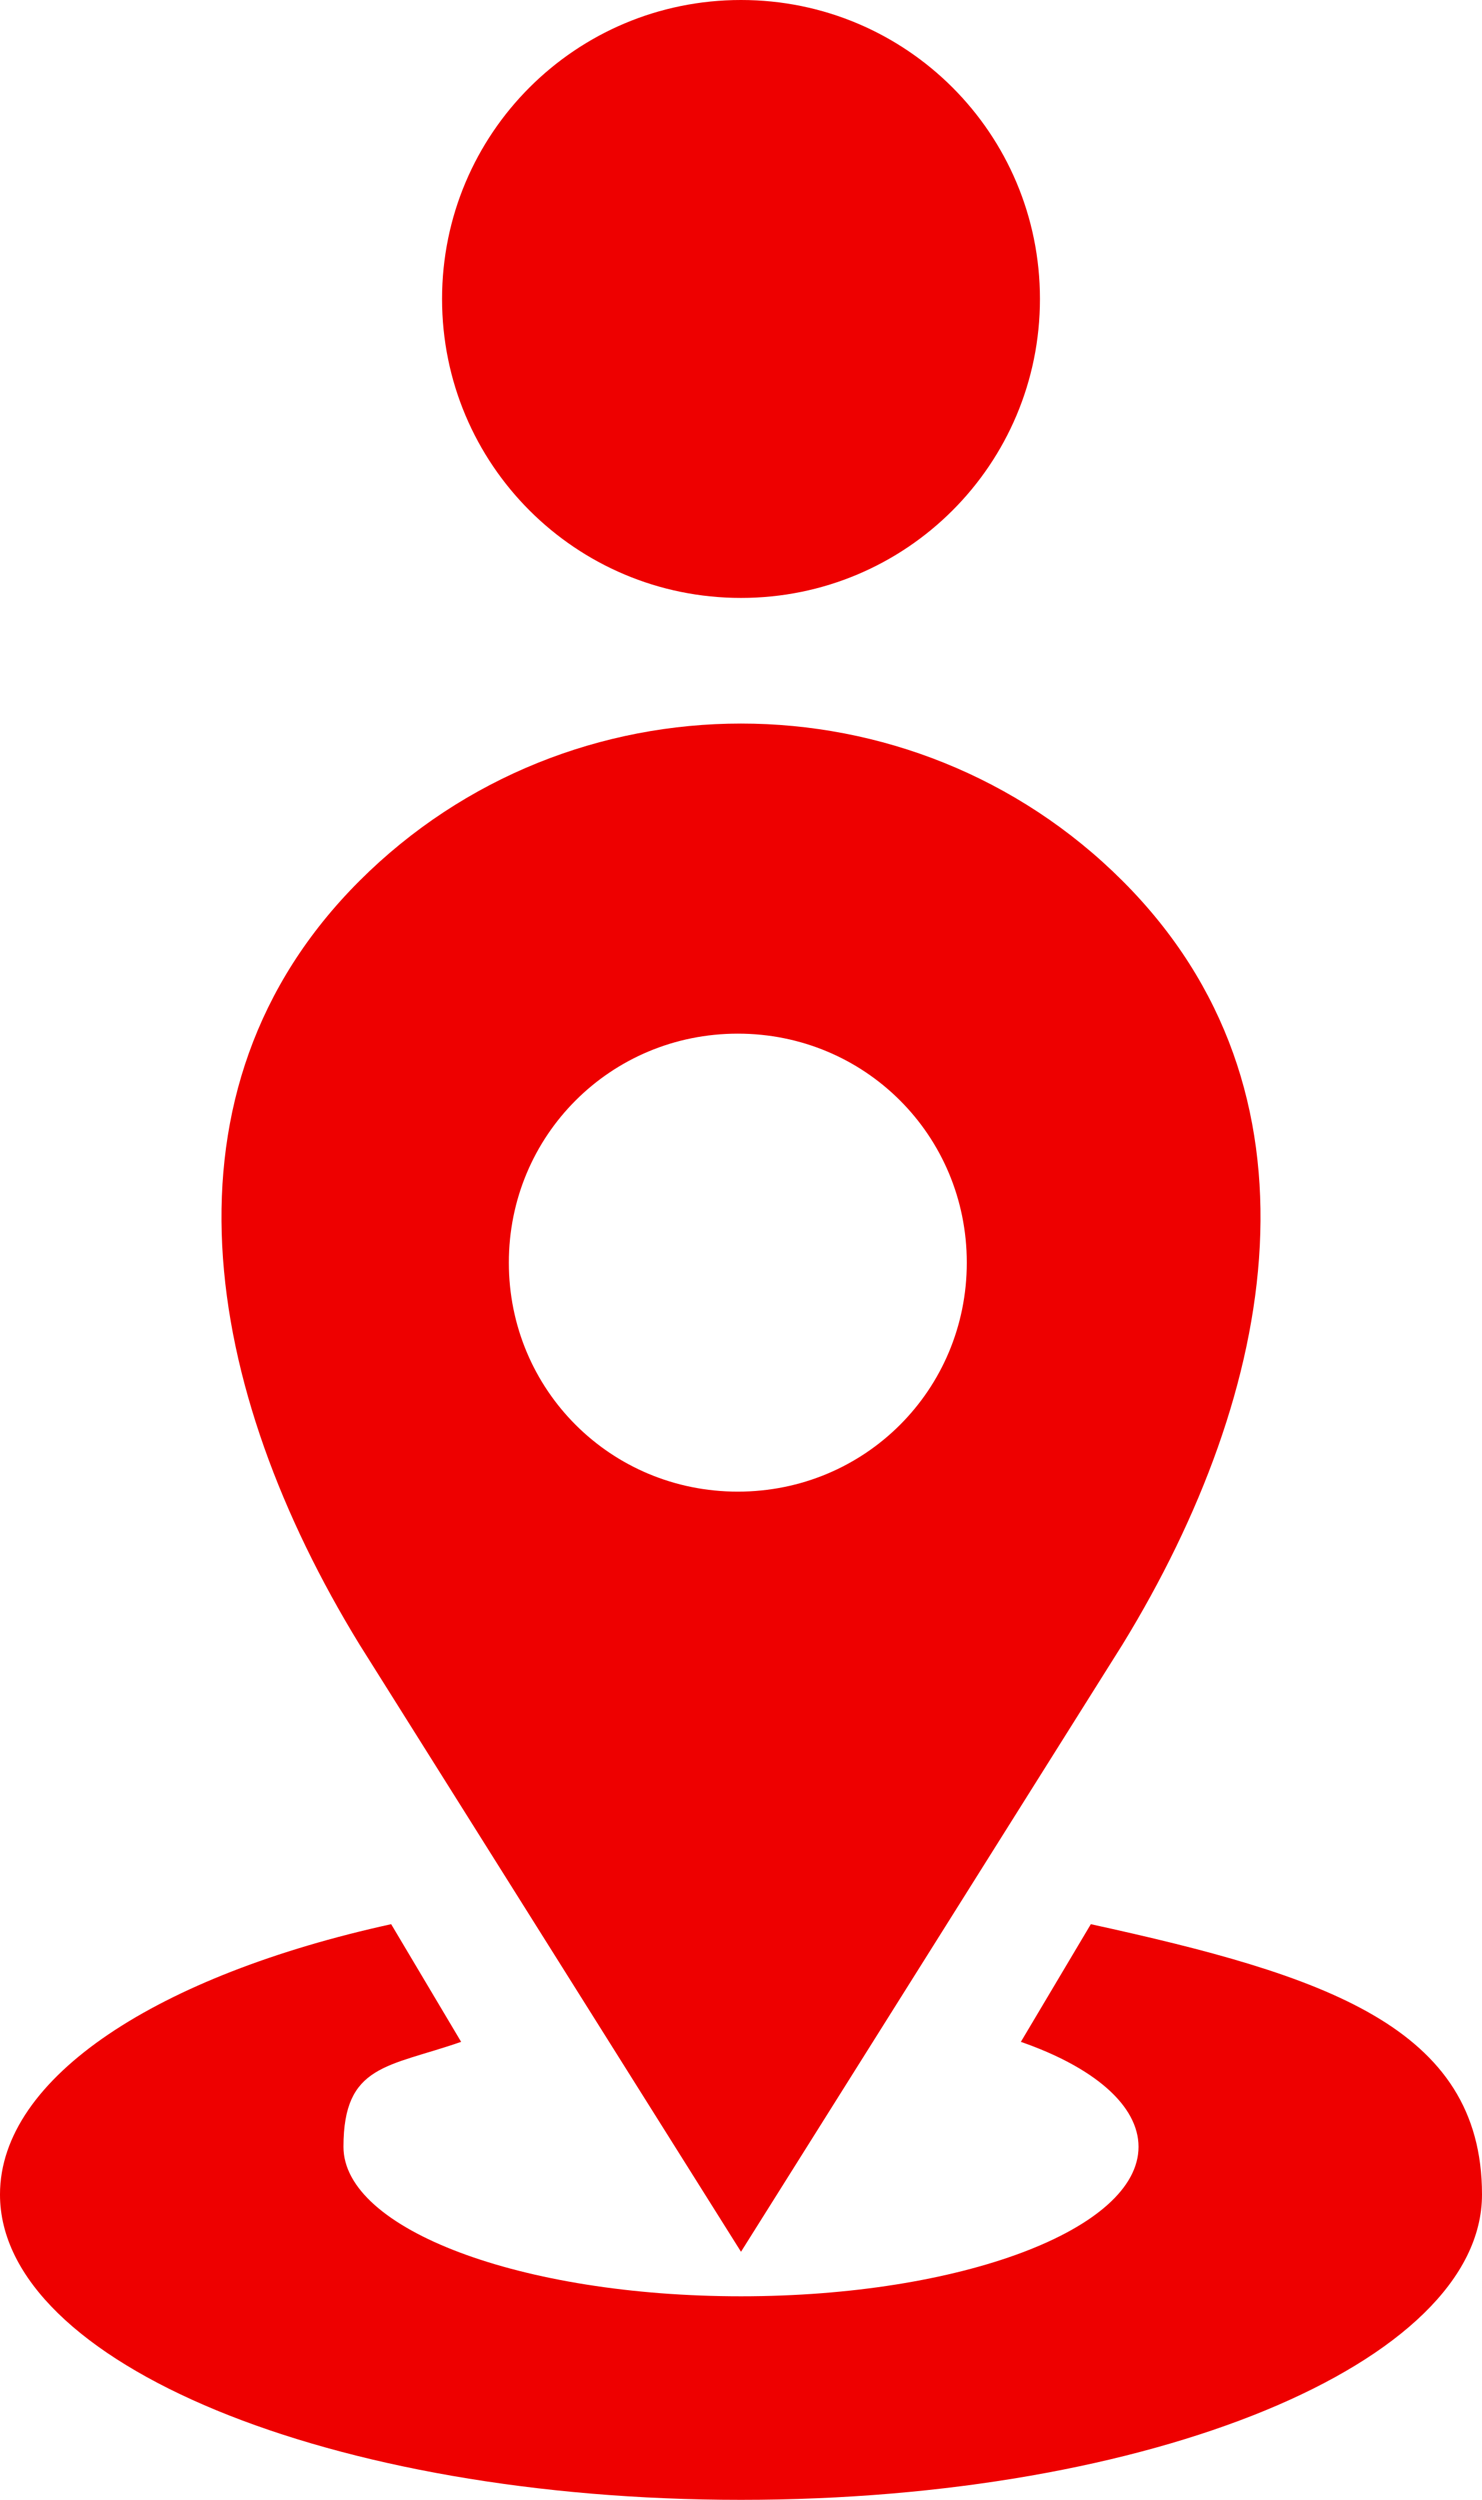
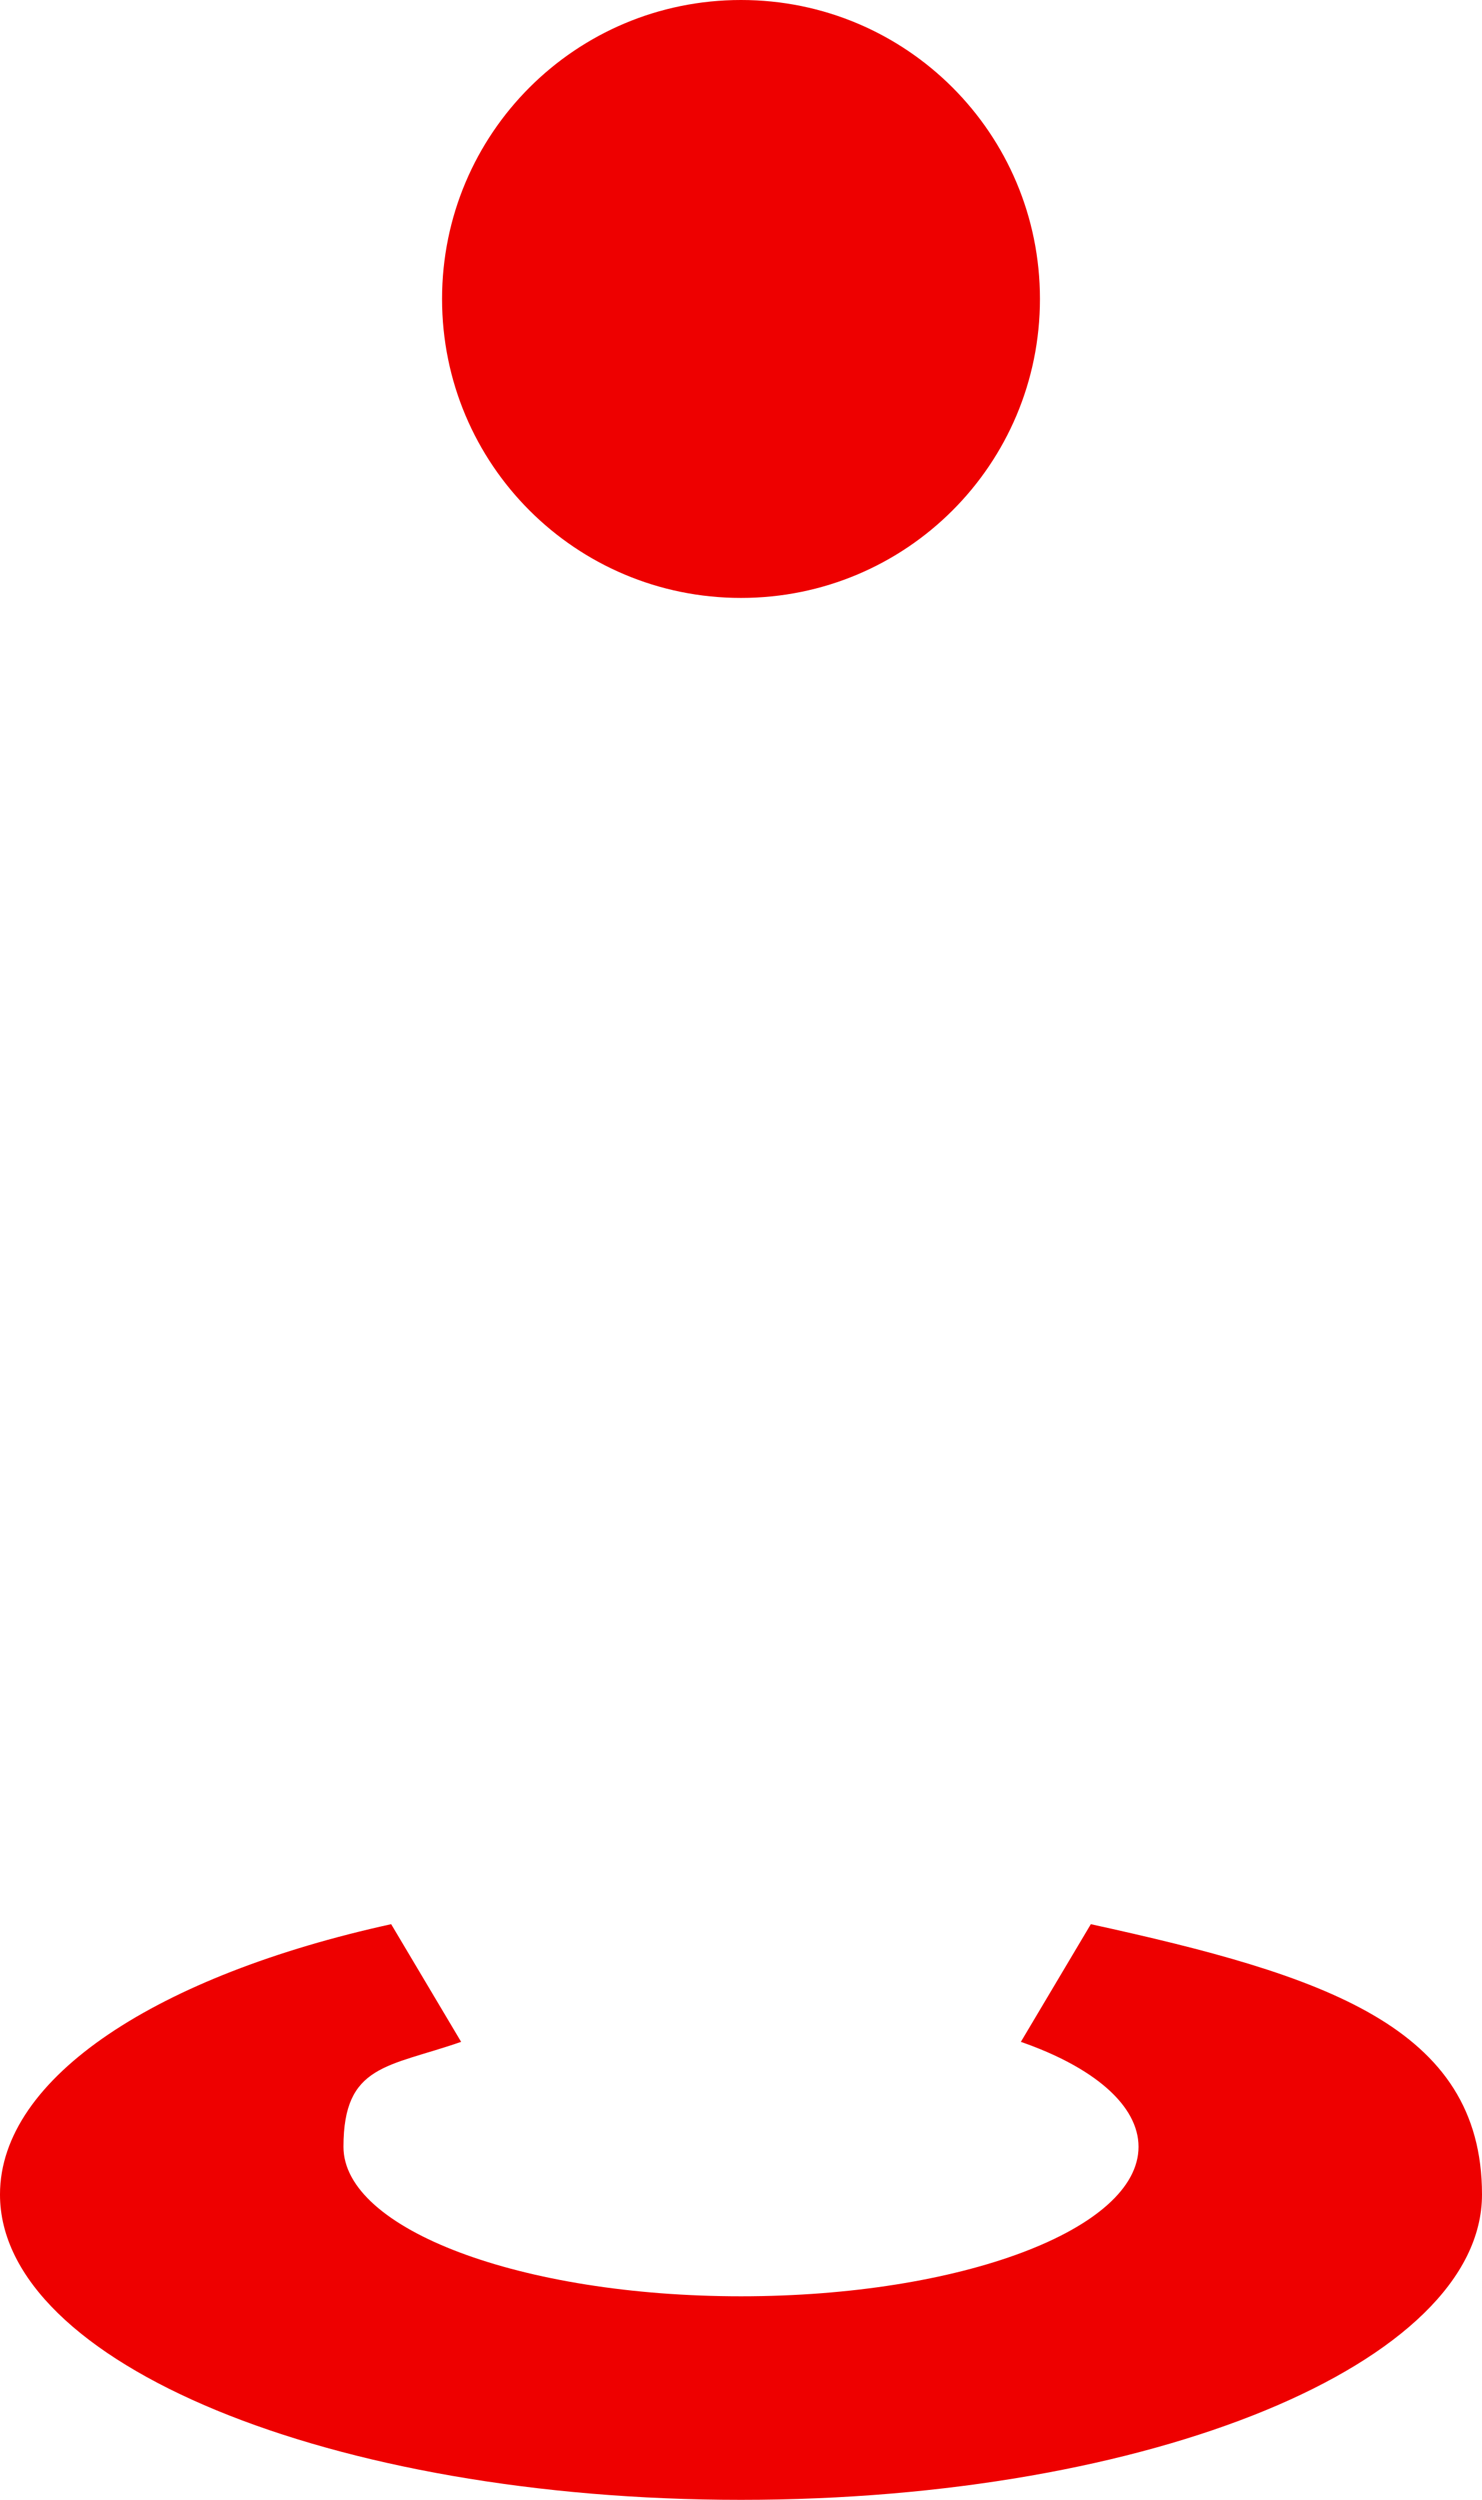
<svg xmlns="http://www.w3.org/2000/svg" version="1.1" viewBox="0 0 46.6 78.6">
  <defs>
    <style>
      .cls-1 {
        fill-rule: evenodd;
      }

      .cls-1, .cls-2 {
        fill: #ee0000;
      }
    </style>
  </defs>
  <g>
    <g id="Ebene_1">
      <g>
-         <path class="cls-1" d="M23.3,70.8l12-19.1c4.9-8,6.6-17.4,0-24-6.6-6.6-17.4-6.6-24,0-6.6,6.6-4.9,16,0,24l12,19.1ZM16,39.7c0-4,3.2-7.2,7.2-7.2h0c4,0,7.2,3.2,7.2,7.2,0,4-3.2,7.2-7.2,7.2-4,0-7.2-3.2-7.2-7.2h0Z" />
-         <path class="cls-1" d="M23.3,0h0c5.2,0,9.4,4.2,9.4,9.4,0,5.2-4.2,9.4-9.4,9.4-5.2,0-9.4-4.2-9.4-9.4h0C13.9,4.2,18.1,0,23.3,0h0" />
+         <path class="cls-1" d="M23.3,0h0c5.2,0,9.4,4.2,9.4,9.4,0,5.2-4.2,9.4-9.4,9.4-5.2,0-9.4-4.2-9.4-9.4h0C13.9,4.2,18.1,0,23.3,0" />
        <path class="cls-2" d="M34.3,60.5l-2.2,3.7c2.3.8,3.7,2,3.7,3.3,0,2.6-5.6,4.7-12.5,4.7s-12.5-2.1-12.5-4.7,1.4-2.5,3.7-3.3l-2.2-3.7c-7.3,1.6-12.3,4.8-12.3,8.5,0,5.3,10.4,9.6,23.3,9.6s23.3-4.3,23.3-9.6-5-6.9-12.3-8.5Z" />
      </g>
    </g>
  </g>
</svg>